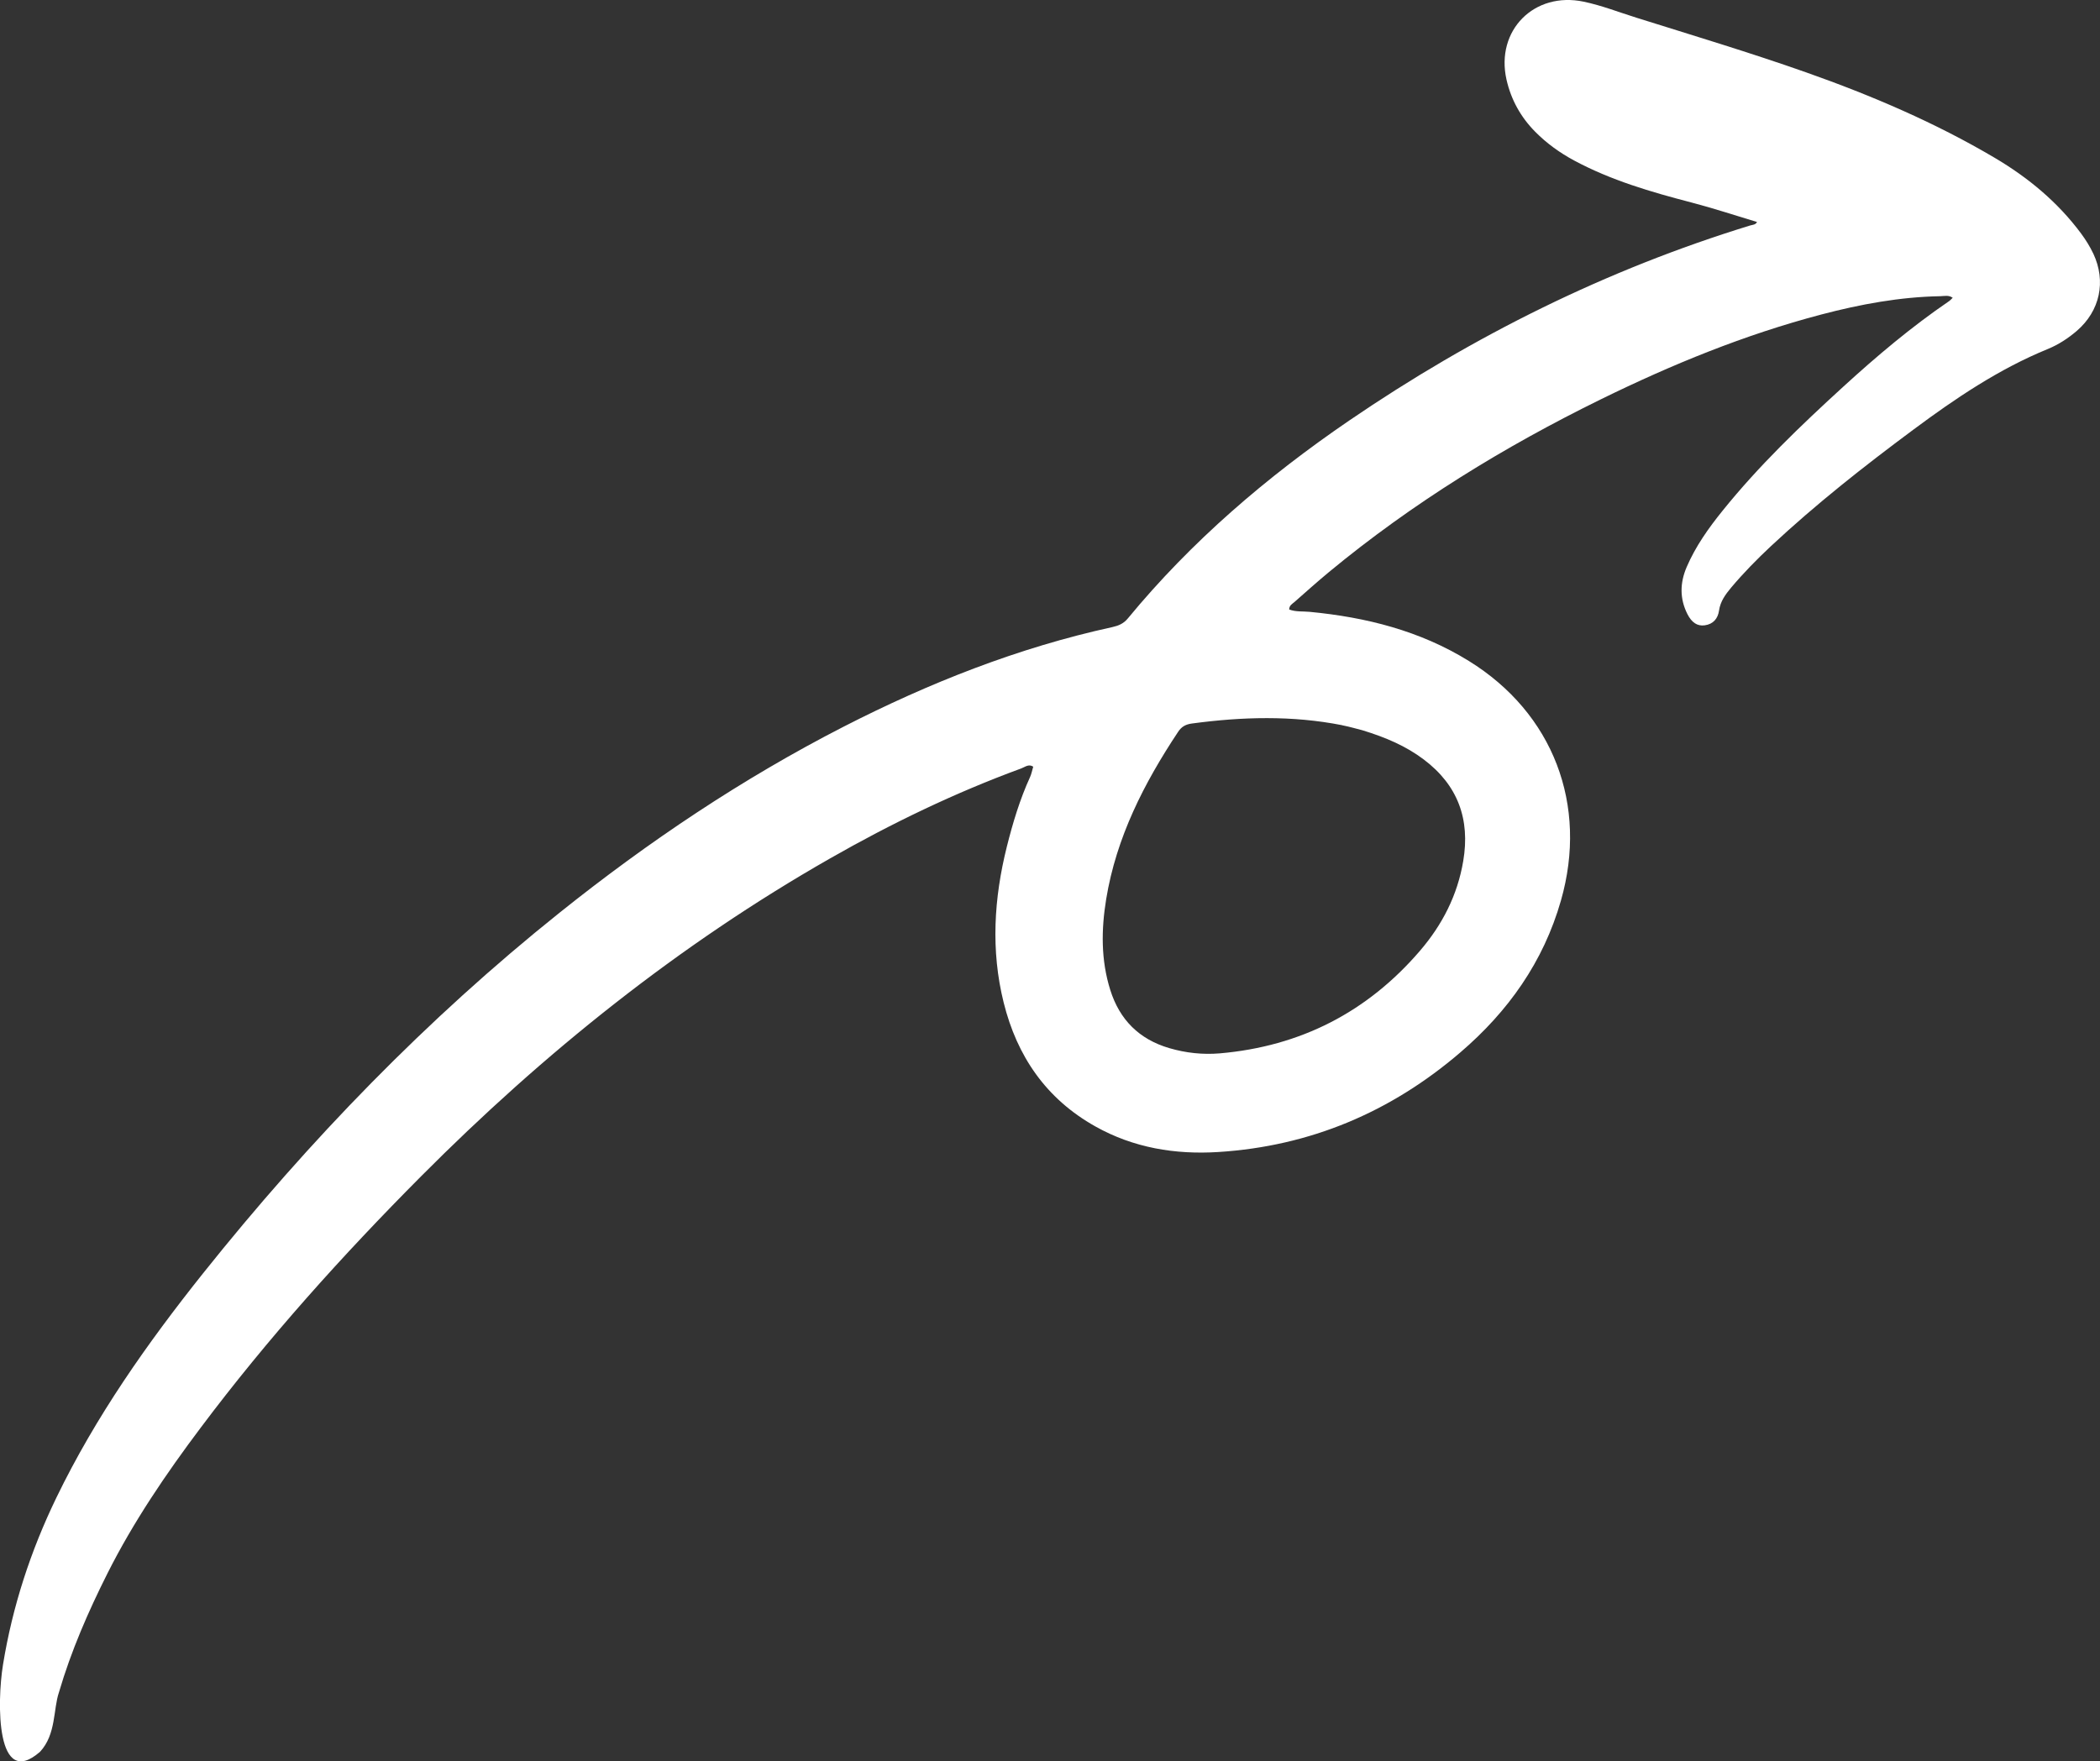
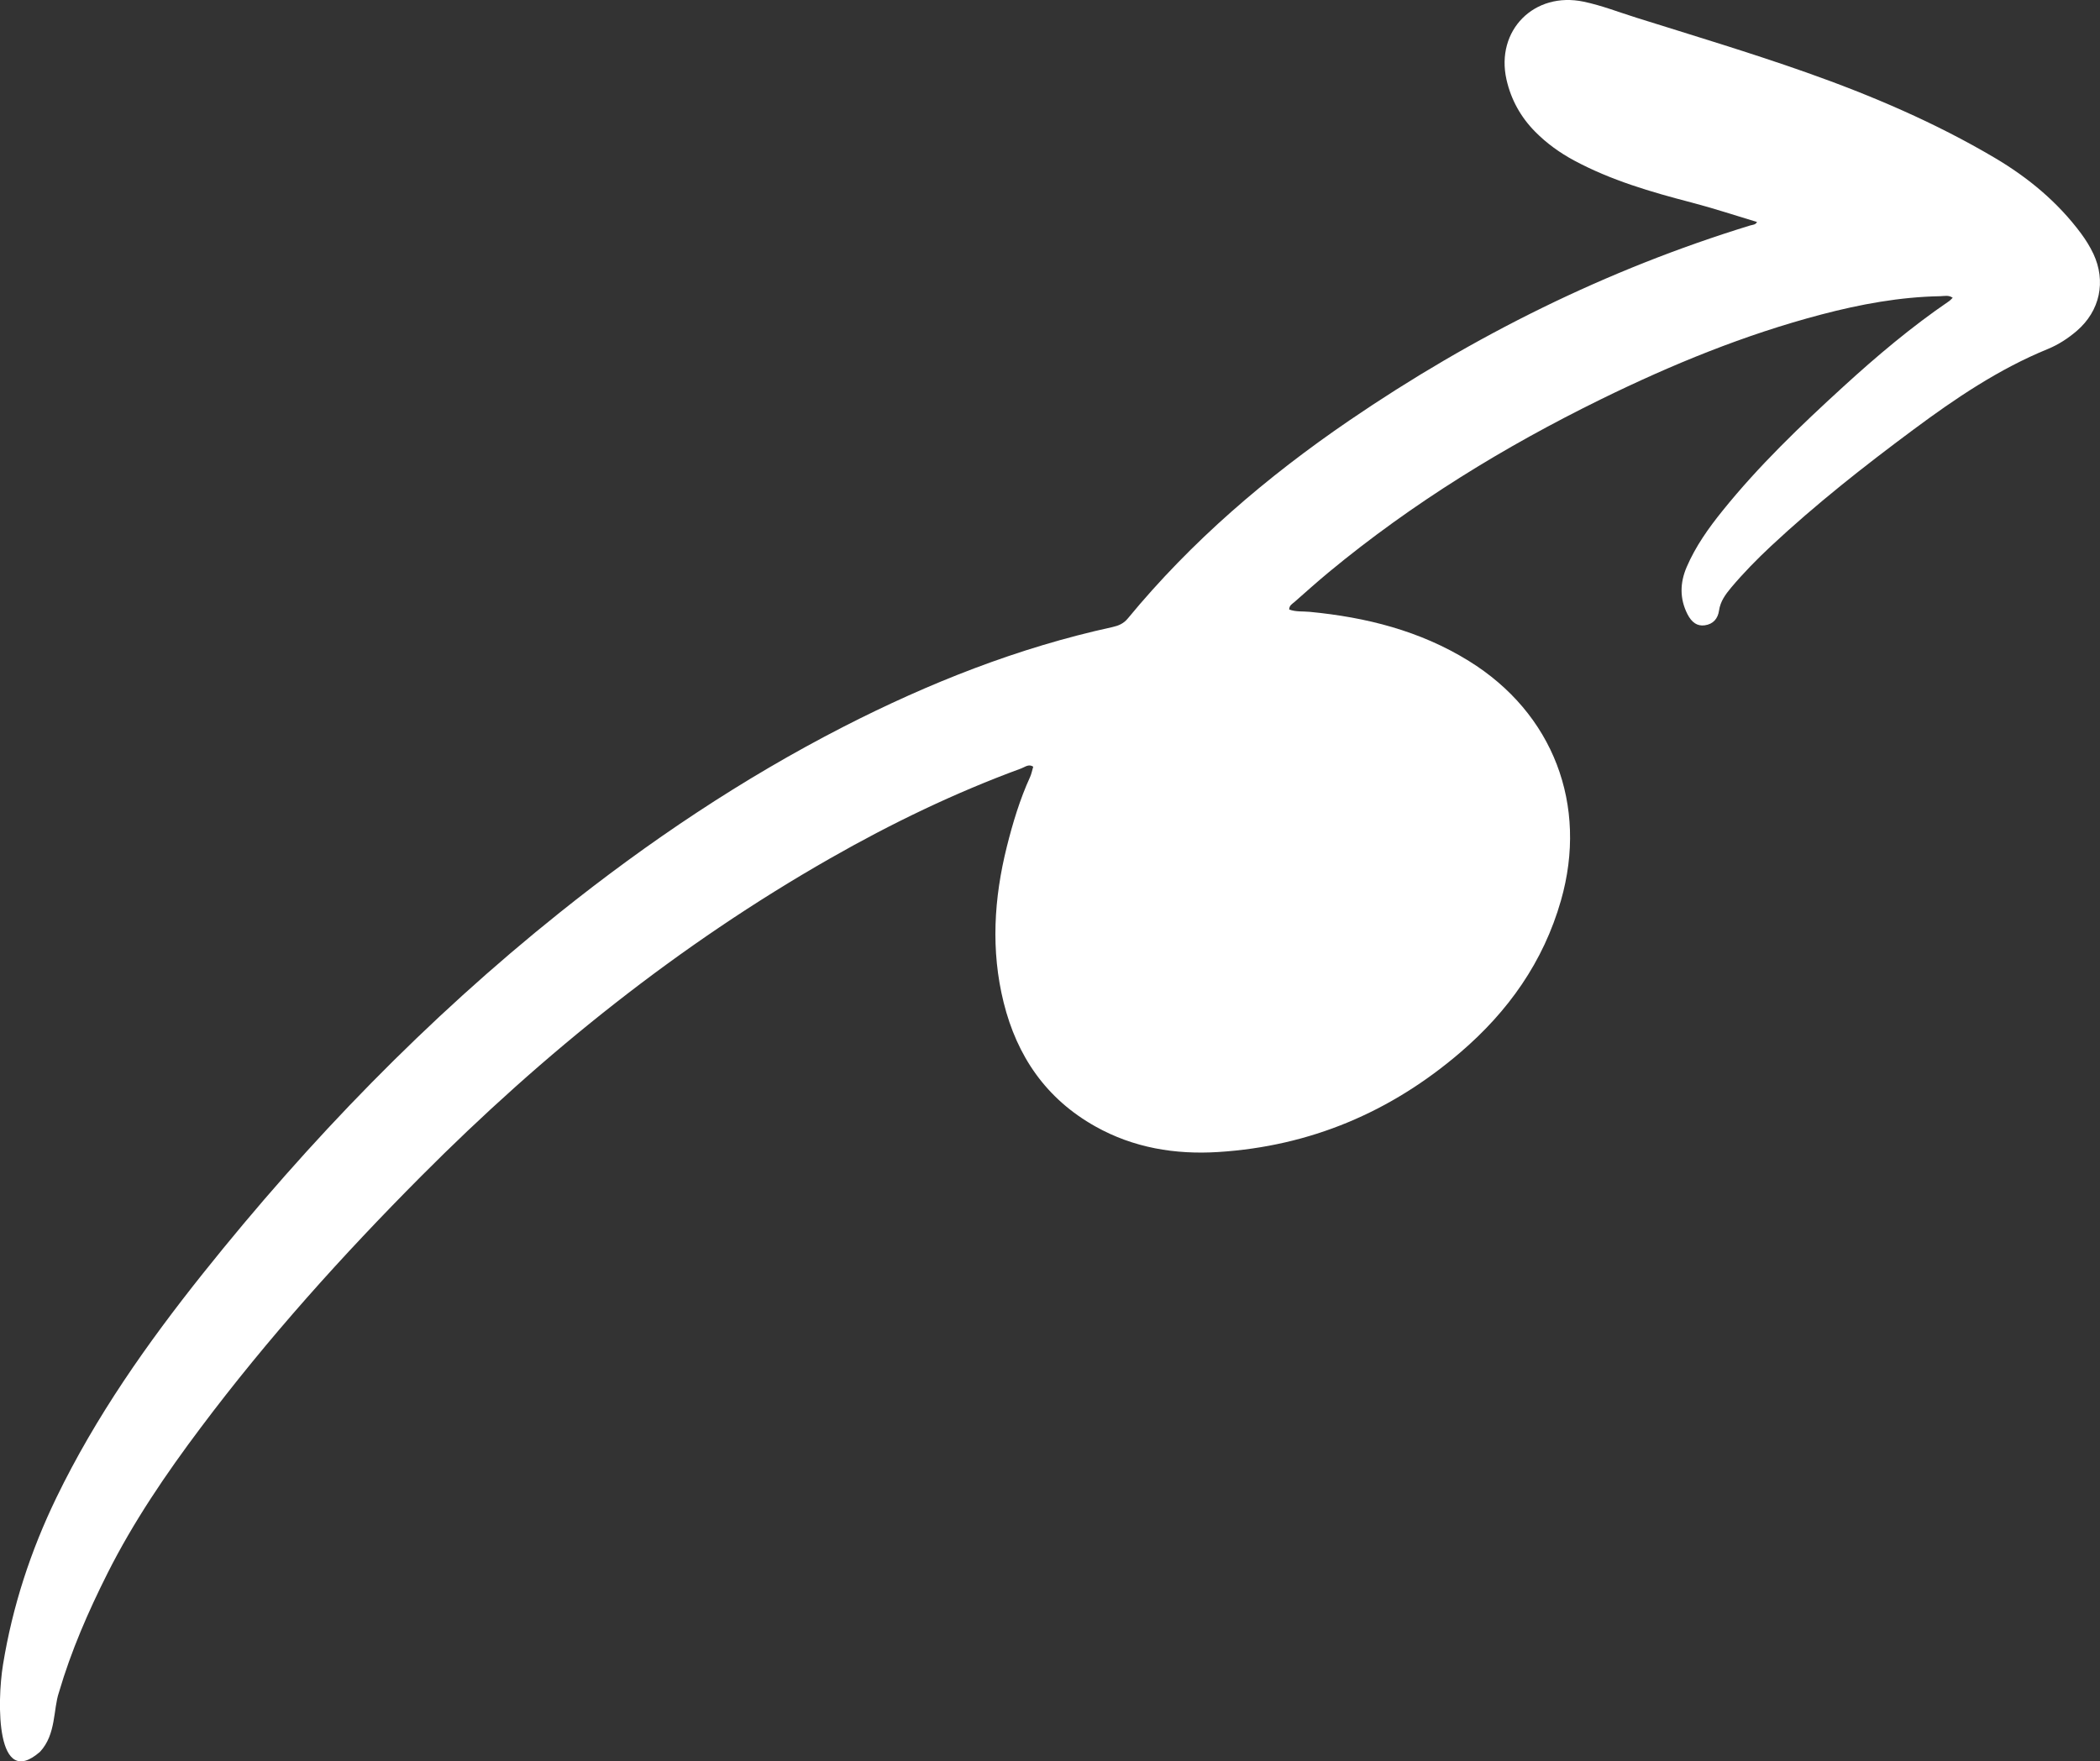
<svg xmlns="http://www.w3.org/2000/svg" id="Layer_2" viewBox="0 0 348.59 292.45">
  <rect x="0" y="0" width="348.59" height="292.45" fill="#333333" stroke="none" />
  <defs>
    <style>.cls-1{fill:#ffffff;stroke-width:0px;}</style>
  </defs>
  <g id="Layer_1-2">
-     <path class="cls-1" d="M347.48,42.12c-.56-1.19-1.25-2.29-2.03-3.35-3.87-5.21-8.77-9.27-14.31-12.55-9.91-5.86-20.45-10.36-31.29-14.19-9.32-3.29-18.78-6.13-28.21-9.09-2.91-.91-5.75-2.03-8.75-2.66-8.2-1.73-14.66,4.75-12.82,12.93.76,3.35,2.36,6.23,4.77,8.67,1.9,1.92,4.08,3.49,6.46,4.77,6.13,3.29,12.74,5.22,19.43,6.96,3.65.95,7.24,2.14,10.93,3.25-.25.48-.74.46-1.12.57-23.88,7.33-45.98,18.33-66.57,32.39-13.67,9.34-26.18,20.03-36.75,32.86-.71.87-1.55,1.21-2.57,1.44-15.65,3.42-30.4,9.26-44.62,16.54-16.81,8.62-32.41,19.09-47.14,30.88-22.05,17.64-41.56,37.8-59.15,59.84-9.3,11.66-17.85,23.81-24.38,37.29-4.27,8.82-7.29,18.06-8.86,27.72-1.03,6.33-1.15,20.87,6.15,14.47,2.69-2.89,2.17-7.06,3.14-9.88,2.01-6.86,4.85-13.37,8.05-19.74,4.32-8.59,9.71-16.51,15.47-24.18,11.13-14.84,23.51-28.6,36.58-41.74,20.39-20.49,42.76-38.45,67.92-52.8,10.18-5.81,20.7-10.89,31.71-14.93.61-.22,1.23-.8,1.99-.29-.18.61-.29,1.19-.52,1.71-1.7,3.72-2.87,7.62-3.86,11.57-2.14,8.57-2.68,17.21-.53,25.87,2.22,8.95,7.07,16.01,15.22,20.58,6.34,3.56,13.26,4.7,20.41,4.25,15.24-.96,28.62-6.62,40.17-16.53,7.94-6.8,13.8-15.03,16.71-25.23,4.54-15.86-1.28-31.12-15.3-39.78-8.1-5.01-17.03-7.25-26.4-8.15-1.14-.11-2.31.03-3.41-.39,0-.68.51-.93.87-1.24,1.91-1.68,3.8-3.38,5.76-5,13.85-11.45,29.05-20.78,45.15-28.68,11.77-5.77,23.85-10.72,36.55-14.06,6.47-1.7,13.03-2.92,19.76-3.04.64-.01,1.36-.23,2.05.26-.26.25-.4.42-.57.54-6.26,4.27-12.03,9.14-17.61,14.24-7.08,6.47-14,13.1-20.03,20.59-2.33,2.89-4.47,5.9-5.95,9.34-1.12,2.61-1.18,5.22.11,7.79.73,1.45,1.67,2.05,2.87,1.89,1.43-.19,2.2-1.12,2.39-2.45.22-1.53,1.06-2.67,2-3.8,2.06-2.45,4.3-4.73,6.63-6.91,7.44-6.95,15.43-13.24,23.6-19.31,7.01-5.21,14.22-10.09,22.37-13.42,1.75-.72,3.34-1.76,4.79-3,3.85-3.32,4.9-8.22,2.74-12.83ZM222.78,120.42c1.28.25,2.54.63,3.33.82,3.97,1.21,7.28,2.65,10.22,4.86,5.67,4.27,7.73,9.93,6.56,16.86-.95,5.68-3.48,10.6-7.19,14.92-8.74,10.18-19.84,15.86-33.21,17.02-2.83.24-5.64-.06-8.4-.87-5.01-1.47-8.24-4.72-9.79-9.65-1.56-4.96-1.51-10.02-.68-15.09,1.68-10.25,6.28-19.25,11.95-27.79.58-.88,1.3-1.24,2.3-1.37,8.32-1.12,16.63-1.35,24.91.28Z" />
+     <path class="cls-1" d="M347.48,42.12c-.56-1.19-1.25-2.29-2.03-3.35-3.87-5.21-8.77-9.27-14.31-12.55-9.91-5.86-20.45-10.36-31.29-14.19-9.32-3.29-18.78-6.13-28.21-9.09-2.91-.91-5.75-2.03-8.75-2.66-8.2-1.73-14.66,4.75-12.82,12.93.76,3.35,2.36,6.23,4.77,8.67,1.9,1.92,4.08,3.49,6.46,4.77,6.13,3.29,12.74,5.22,19.43,6.96,3.65.95,7.24,2.14,10.93,3.25-.25.48-.74.46-1.12.57-23.88,7.33-45.98,18.33-66.57,32.39-13.67,9.34-26.18,20.03-36.75,32.86-.71.87-1.55,1.21-2.57,1.44-15.65,3.42-30.4,9.26-44.62,16.54-16.81,8.62-32.41,19.09-47.14,30.88-22.05,17.64-41.56,37.8-59.15,59.84-9.3,11.66-17.85,23.81-24.38,37.29-4.27,8.82-7.29,18.06-8.86,27.72-1.03,6.33-1.15,20.87,6.15,14.47,2.69-2.89,2.17-7.06,3.14-9.88,2.01-6.86,4.85-13.37,8.05-19.74,4.32-8.59,9.71-16.51,15.47-24.18,11.13-14.84,23.51-28.6,36.58-41.74,20.39-20.49,42.76-38.45,67.92-52.8,10.18-5.81,20.7-10.89,31.71-14.93.61-.22,1.23-.8,1.99-.29-.18.61-.29,1.19-.52,1.71-1.7,3.72-2.87,7.62-3.86,11.57-2.14,8.57-2.68,17.21-.53,25.87,2.22,8.95,7.07,16.01,15.22,20.58,6.34,3.56,13.26,4.7,20.41,4.25,15.24-.96,28.62-6.62,40.17-16.53,7.94-6.8,13.8-15.03,16.71-25.23,4.54-15.86-1.28-31.12-15.3-39.78-8.1-5.01-17.03-7.25-26.4-8.15-1.14-.11-2.31.03-3.41-.39,0-.68.51-.93.87-1.24,1.91-1.68,3.8-3.38,5.76-5,13.85-11.45,29.05-20.78,45.15-28.68,11.77-5.77,23.85-10.72,36.55-14.06,6.47-1.7,13.03-2.92,19.76-3.04.64-.01,1.36-.23,2.05.26-.26.25-.4.42-.57.54-6.26,4.27-12.03,9.14-17.61,14.24-7.08,6.47-14,13.1-20.03,20.59-2.33,2.89-4.47,5.9-5.95,9.34-1.12,2.61-1.18,5.22.11,7.79.73,1.45,1.67,2.05,2.87,1.89,1.43-.19,2.2-1.12,2.39-2.45.22-1.53,1.06-2.67,2-3.8,2.06-2.45,4.3-4.73,6.63-6.91,7.44-6.95,15.43-13.24,23.6-19.31,7.01-5.21,14.22-10.09,22.37-13.42,1.75-.72,3.34-1.76,4.79-3,3.85-3.32,4.9-8.22,2.74-12.83ZM222.78,120.42Z" />
  </g>
</svg>